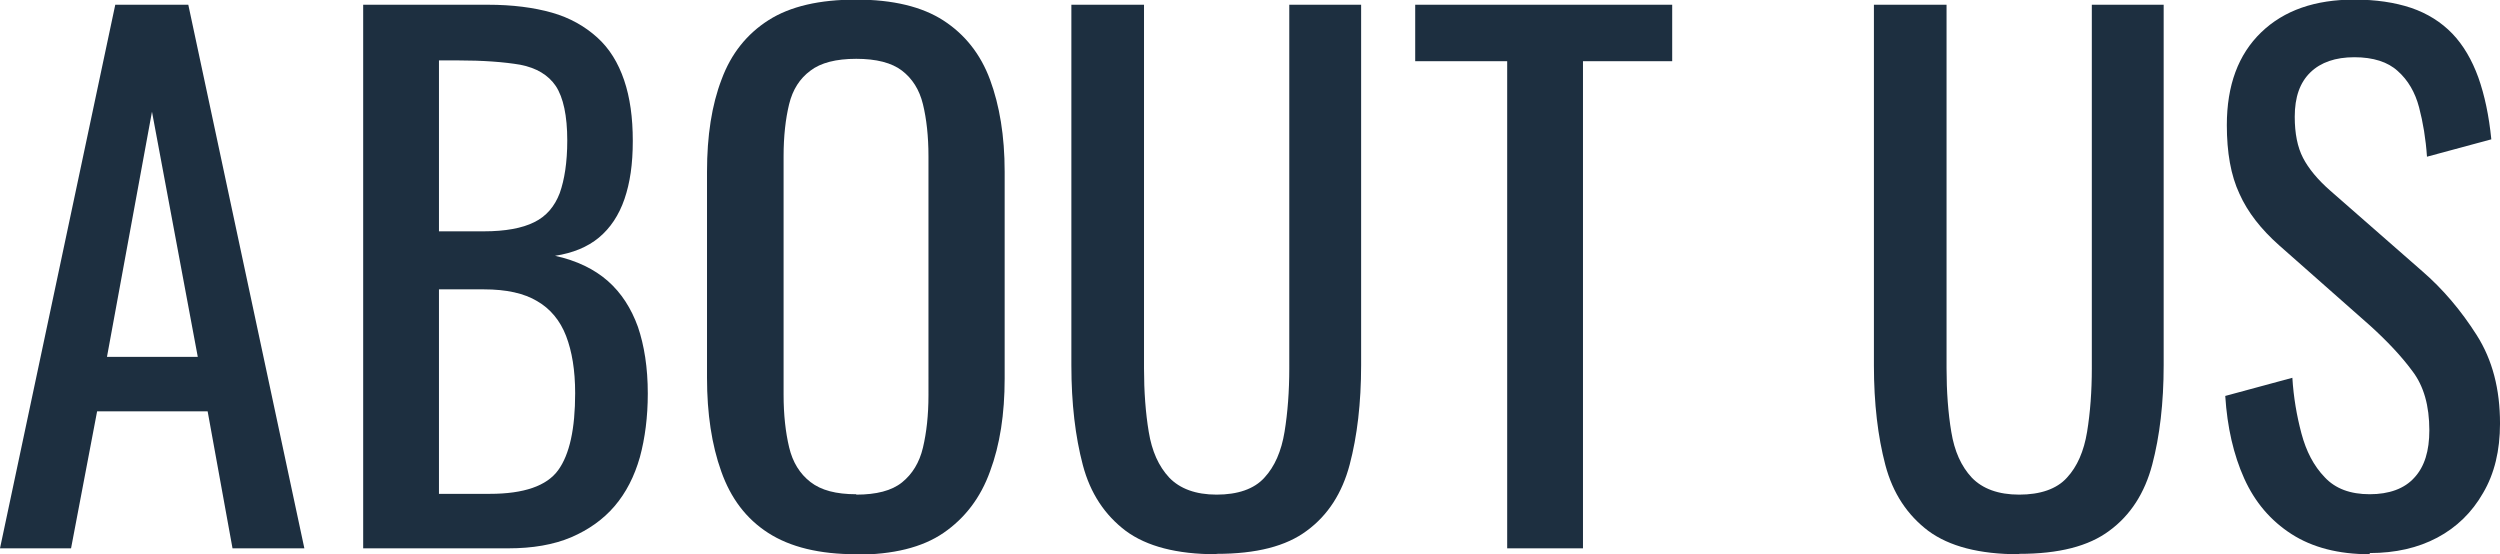
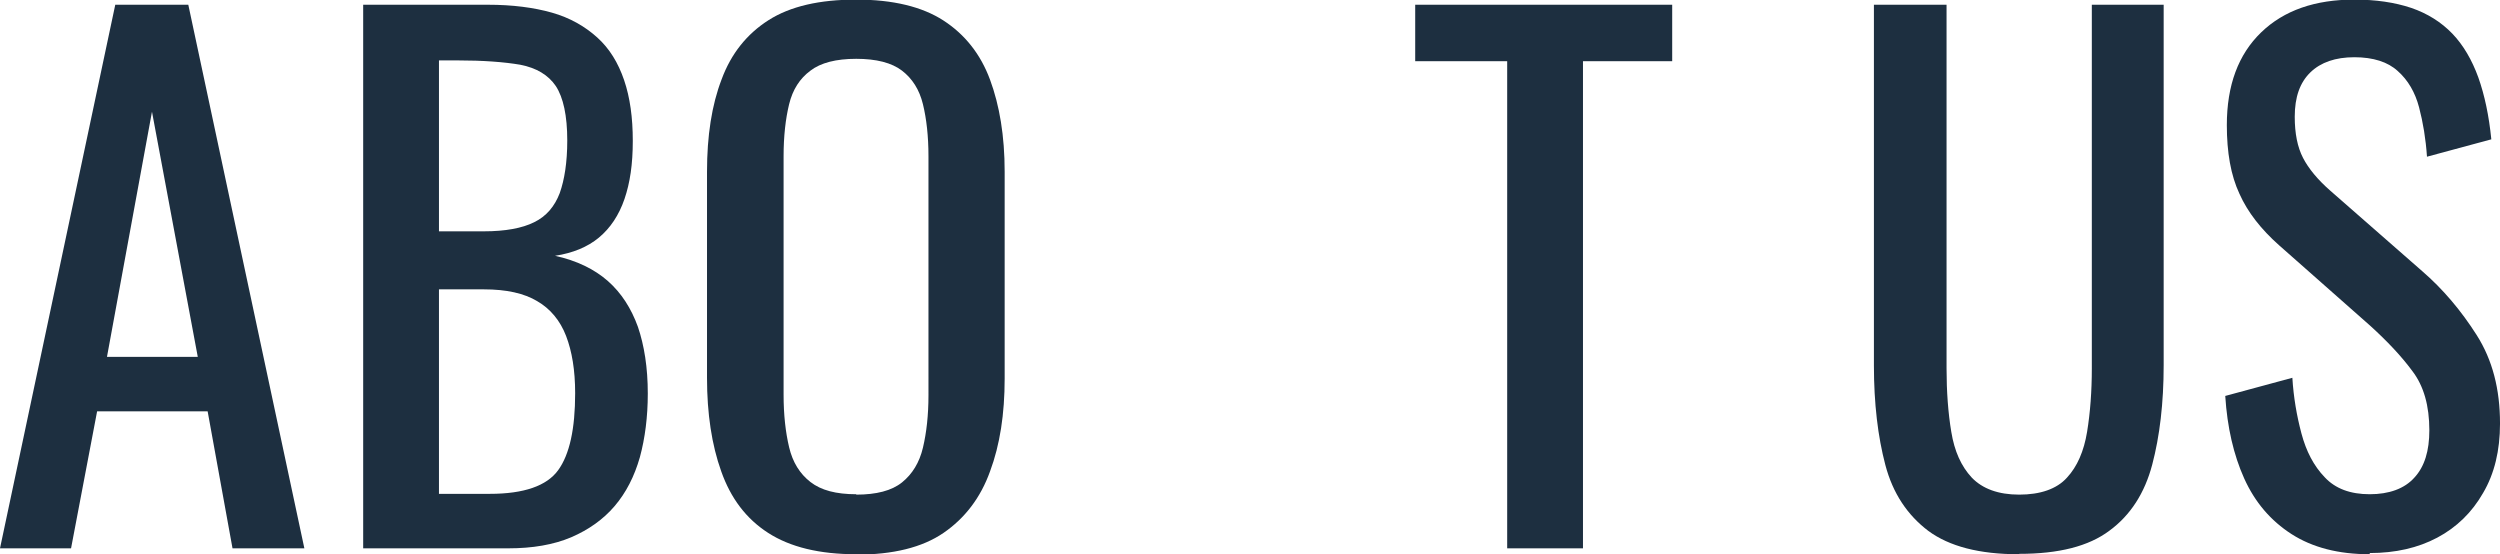
<svg xmlns="http://www.w3.org/2000/svg" id="_レイヤー_2" viewBox="0 0 63.33 14.04">
  <defs>
    <style>.cls-1{fill:#1d2f40;stroke-width:0px;}</style>
  </defs>
  <g id="_レイヤー_2-2">
    <path class="cls-1" d="M0,13.89L2.92.12h1.85l2.94,13.77h-1.82l-.63-3.47h-2.8l-.66,3.47H0ZM2.72,9.04h2.29l-1.16-6.21-1.14,6.21Z" />
    <path class="cls-1" d="M9.2,13.89V.12h3.16c.62,0,1.16.07,1.62.2s.84.35,1.15.63c.31.28.53.64.68,1.08.15.44.22.95.22,1.54s-.07,1.06-.21,1.47c-.14.41-.36.74-.65.98-.29.24-.66.39-1.11.46.55.12,1,.34,1.34.64.34.3.59.69.76,1.16.16.47.25,1.03.25,1.69,0,.59-.07,1.13-.2,1.61-.14.49-.35.9-.64,1.24-.29.34-.66.6-1.1.79-.45.19-.98.28-1.59.28h-3.67ZM11.12,5.86h1.14c.54,0,.97-.08,1.27-.23.31-.15.52-.4.65-.74.12-.34.19-.78.19-1.33,0-.63-.1-1.09-.29-1.38-.19-.28-.49-.46-.9-.54-.41-.07-.94-.11-1.6-.11h-.46v4.32ZM11.12,12.51h1.29c.86,0,1.44-.2,1.73-.6.29-.4.43-1.05.43-1.95,0-.58-.08-1.06-.23-1.45-.15-.39-.4-.69-.73-.88-.33-.2-.78-.3-1.35-.3h-1.14v5.19Z" />
    <path class="cls-1" d="M21.69,14.04c-.93,0-1.67-.18-2.23-.54-.56-.36-.95-.88-1.19-1.56-.24-.67-.36-1.46-.36-2.37v-5.22c0-.91.12-1.69.37-2.34.24-.65.64-1.15,1.19-1.5.55-.35,1.29-.52,2.22-.52s1.67.18,2.21.53c.54.35.94.85,1.18,1.5.24.65.37,1.42.37,2.33v5.24c0,.9-.12,1.68-.37,2.35-.24.67-.64,1.19-1.18,1.56-.54.37-1.28.55-2.21.55ZM21.69,12.53c.51,0,.9-.1,1.16-.31.26-.21.44-.5.53-.88.09-.38.14-.82.14-1.33V3.96c0-.51-.05-.95-.14-1.32-.09-.37-.27-.65-.53-.85-.26-.2-.65-.3-1.16-.3s-.9.1-1.16.3c-.27.2-.45.48-.54.85-.09.37-.14.81-.14,1.32v6.04c0,.51.05.95.14,1.33.09.38.27.67.54.88.27.21.65.31,1.16.31Z" />
-     <path class="cls-1" d="M30.81,14.04c-1,0-1.76-.2-2.29-.59-.53-.4-.9-.95-1.09-1.67-.19-.72-.29-1.56-.29-2.52V.12h1.84v9.21c0,.59.04,1.13.12,1.61.08.49.25.87.52,1.16.27.28.67.43,1.2.43s.95-.14,1.21-.43c.26-.28.43-.67.51-1.16.08-.49.12-1.03.12-1.61V.12h1.82v9.13c0,.96-.1,1.8-.29,2.52-.19.72-.55,1.28-1.08,1.67-.53.4-1.29.59-2.29.59Z" />
    <path class="cls-1" d="M38.18,13.89V1.55h-2.33V.12h6.51v1.43h-2.26v12.34h-1.92Z" />
    <path class="cls-1" d="M51.14,14.04c-1,0-1.76-.2-2.29-.59-.53-.4-.9-.95-1.09-1.67-.19-.72-.29-1.56-.29-2.52V.12h1.84v9.21c0,.59.04,1.13.12,1.61.08.49.25.87.52,1.16.27.28.67.43,1.2.43s.95-.14,1.21-.43c.26-.28.43-.67.51-1.16.08-.49.12-1.03.12-1.61V.12h1.82v9.13c0,.96-.1,1.8-.29,2.52-.19.72-.55,1.28-1.08,1.67-.53.4-1.29.59-2.29.59Z" />
    <path class="cls-1" d="M60.03,14.04c-.79,0-1.45-.17-1.98-.51-.53-.34-.93-.81-1.2-1.41-.27-.6-.43-1.3-.48-2.09l1.7-.46c.03.49.11.96.23,1.41.12.45.31.82.59,1.11.27.29.65.43,1.14.43s.88-.14,1.13-.42c.26-.28.38-.68.38-1.2,0-.62-.14-1.12-.43-1.5-.28-.38-.64-.76-1.07-1.15l-2.31-2.04c-.45-.4-.79-.83-1-1.3-.22-.47-.32-1.05-.32-1.74,0-1.01.29-1.79.87-2.35.58-.56,1.37-.83,2.36-.83.54,0,1.02.07,1.44.21.41.14.76.36,1.04.65.28.29.5.67.66,1.11.16.45.27.97.33,1.57l-1.63.44c-.03-.45-.1-.87-.2-1.25-.1-.38-.28-.69-.54-.92-.25-.23-.62-.35-1.1-.35s-.85.13-1.11.38c-.27.26-.4.63-.4,1.13,0,.42.07.77.21,1.04.14.27.37.55.69.83l2.33,2.04c.52.45.98.99,1.38,1.62.4.63.59,1.37.59,2.24,0,.68-.14,1.27-.43,1.76-.28.49-.67.87-1.16,1.13-.49.26-1.06.39-1.71.39Z" />
  </g>
</svg>